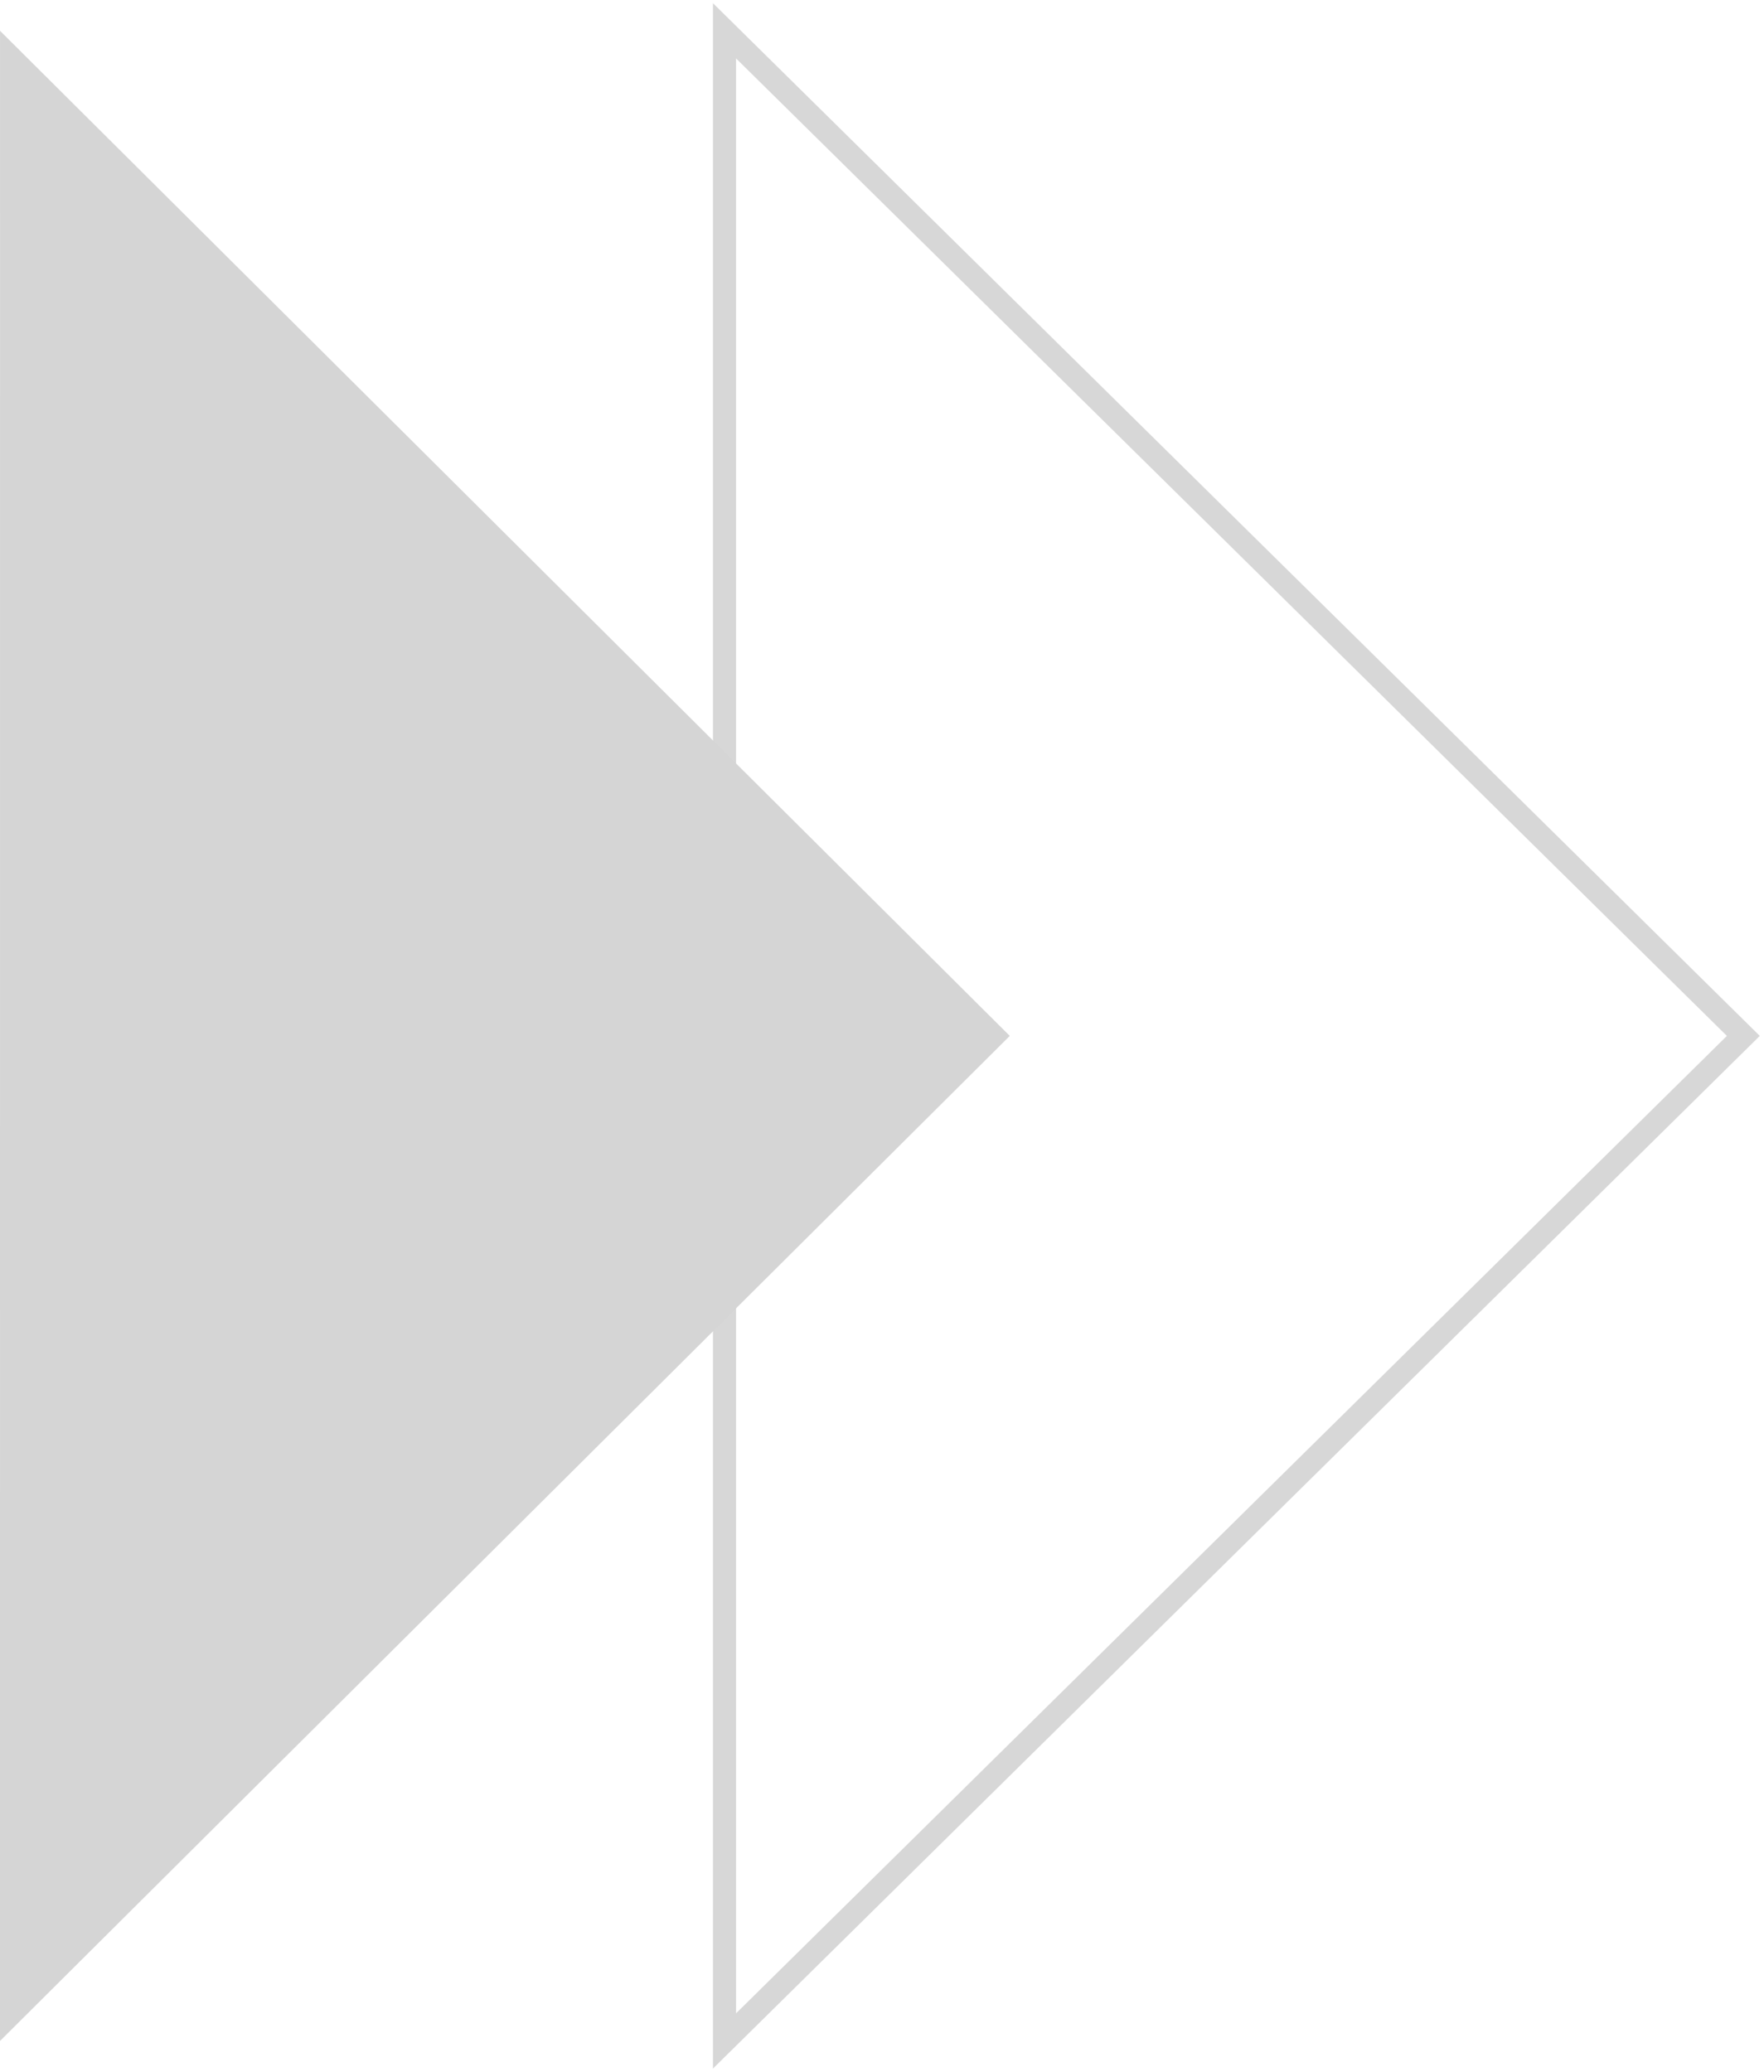
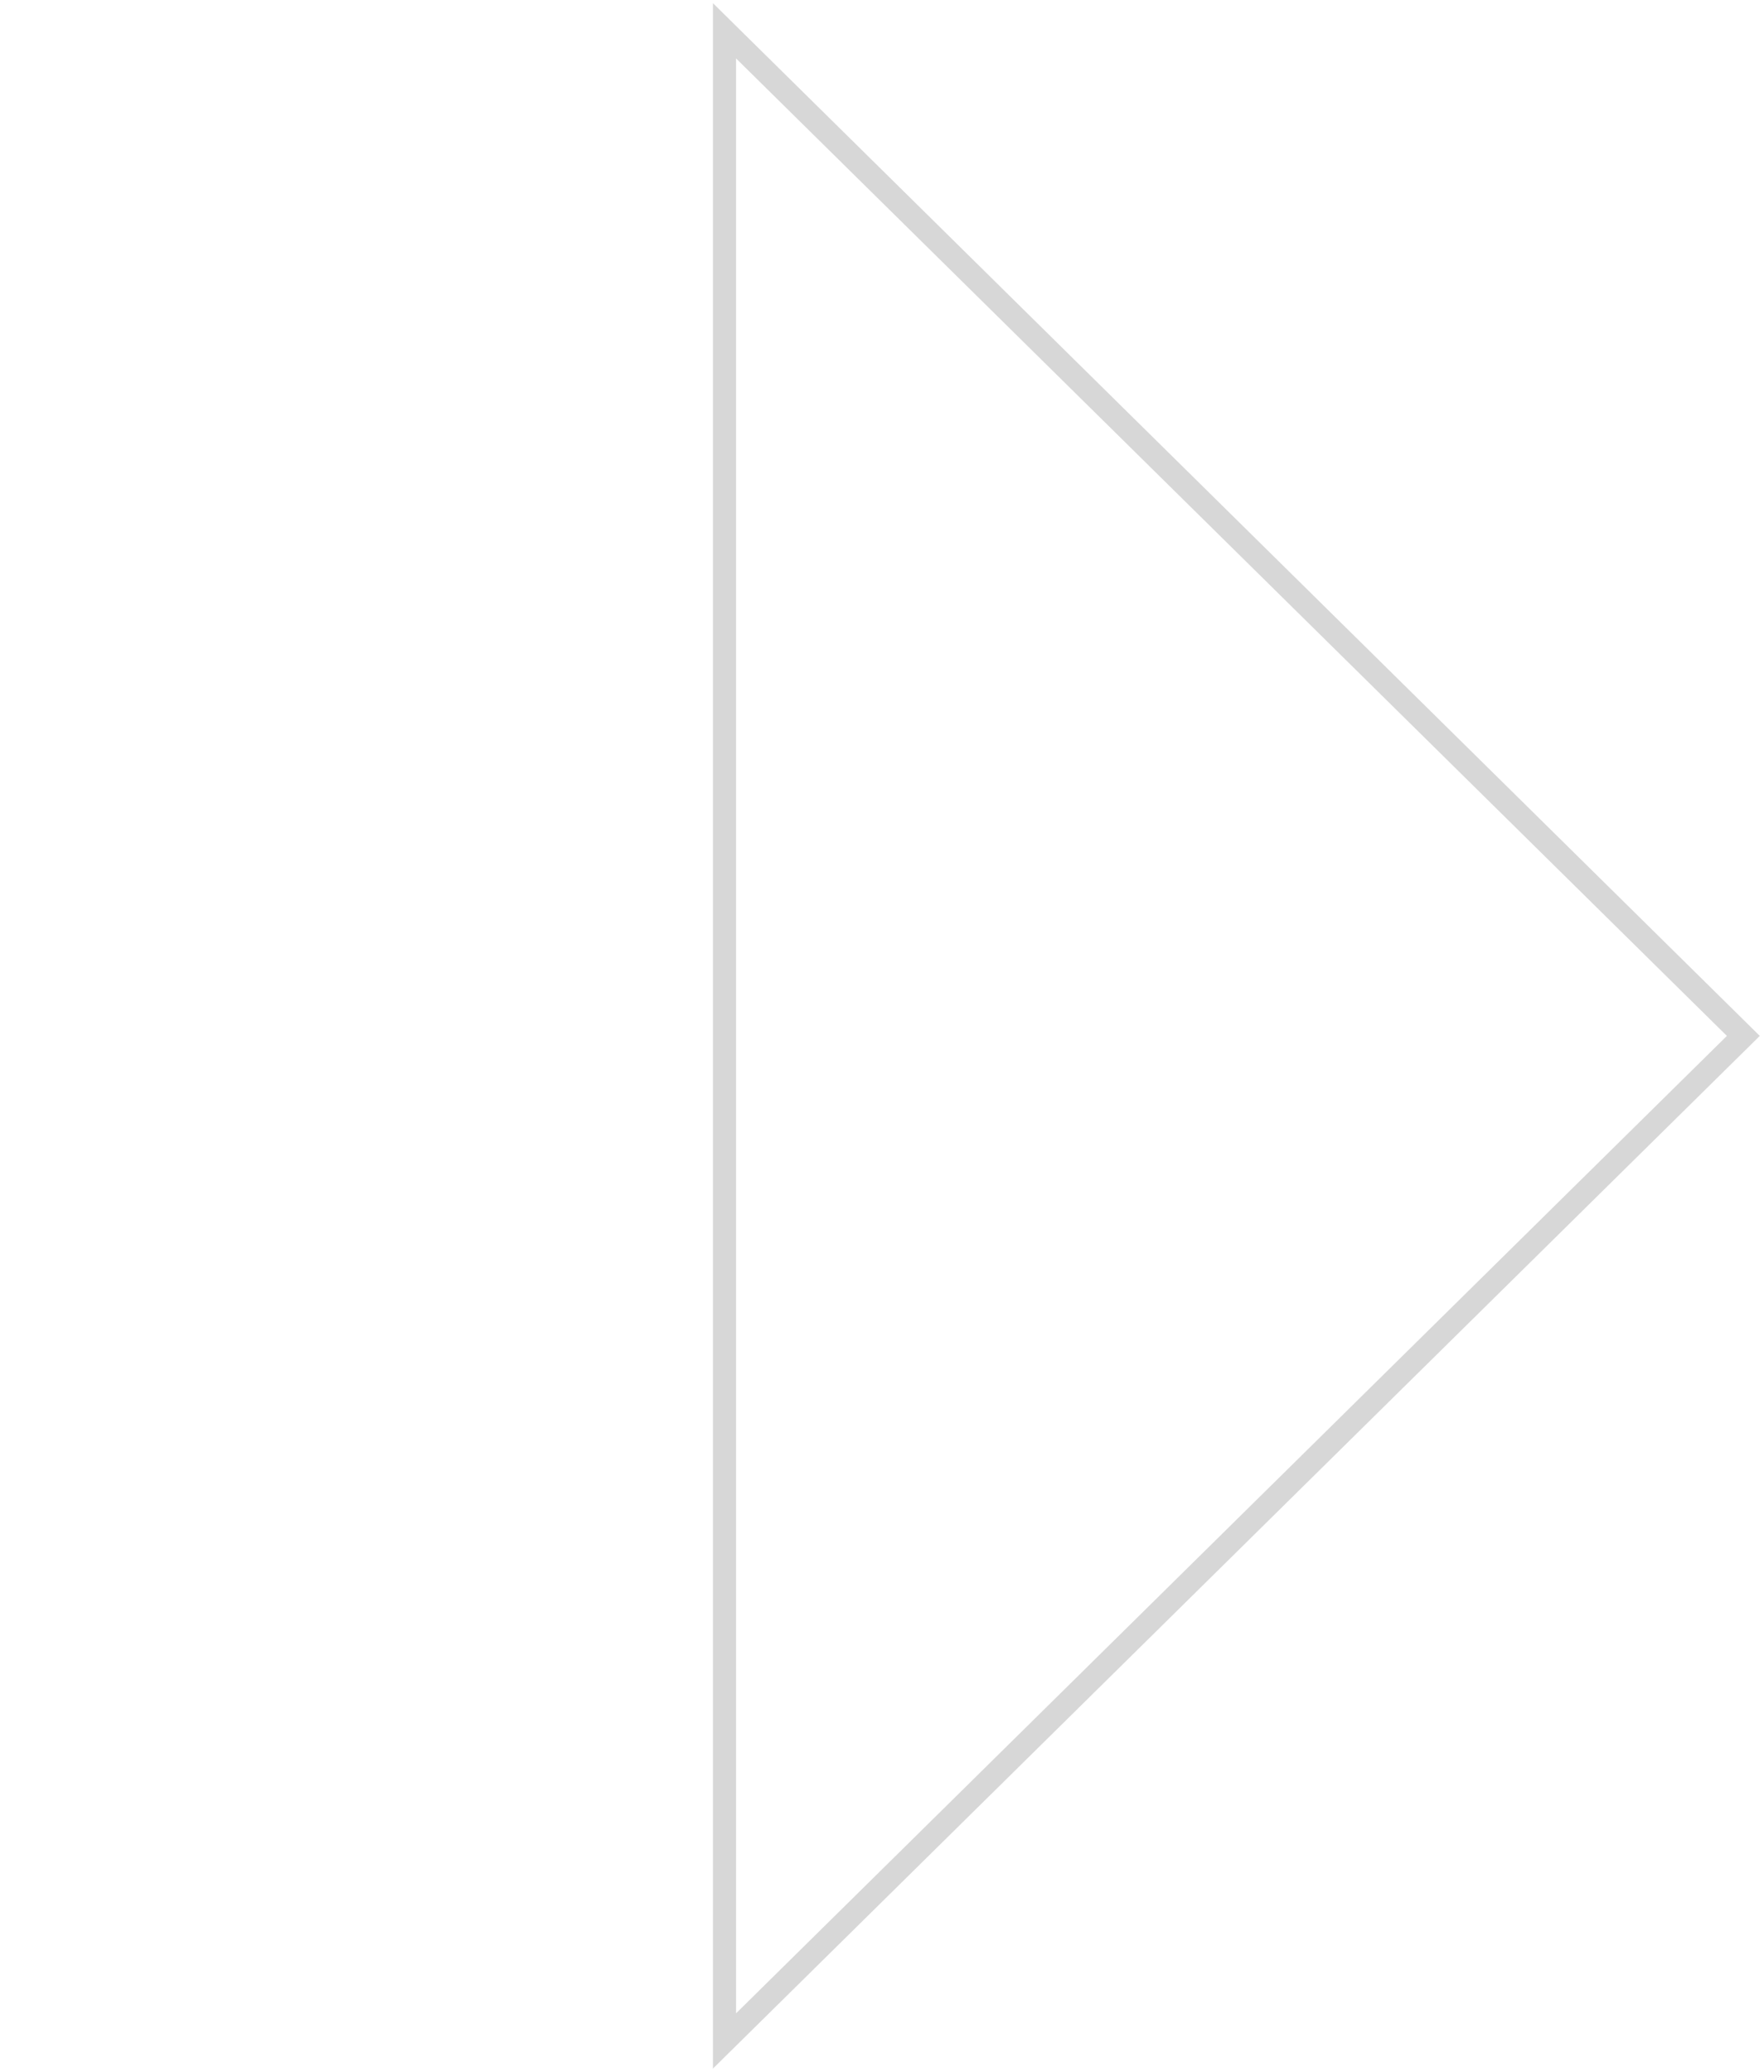
<svg xmlns="http://www.w3.org/2000/svg" width="229" height="269" viewBox="0 0 229 269" fill="none">
  <g opacity="0.54">
    <path d="M226.318 134.502L94.055 4L94.055 265L226.318 134.502Z" stroke="#B5B5B5" stroke-width="3" stroke-miterlimit="10" style="mix-blend-mode:luminosity" />
-     <path d="M131.088 134.502L0.004 4L4.57764e-05 265L131.088 134.502Z" fill="#B1B1B1" style="mix-blend-mode:luminosity" />
  </g>
</svg>